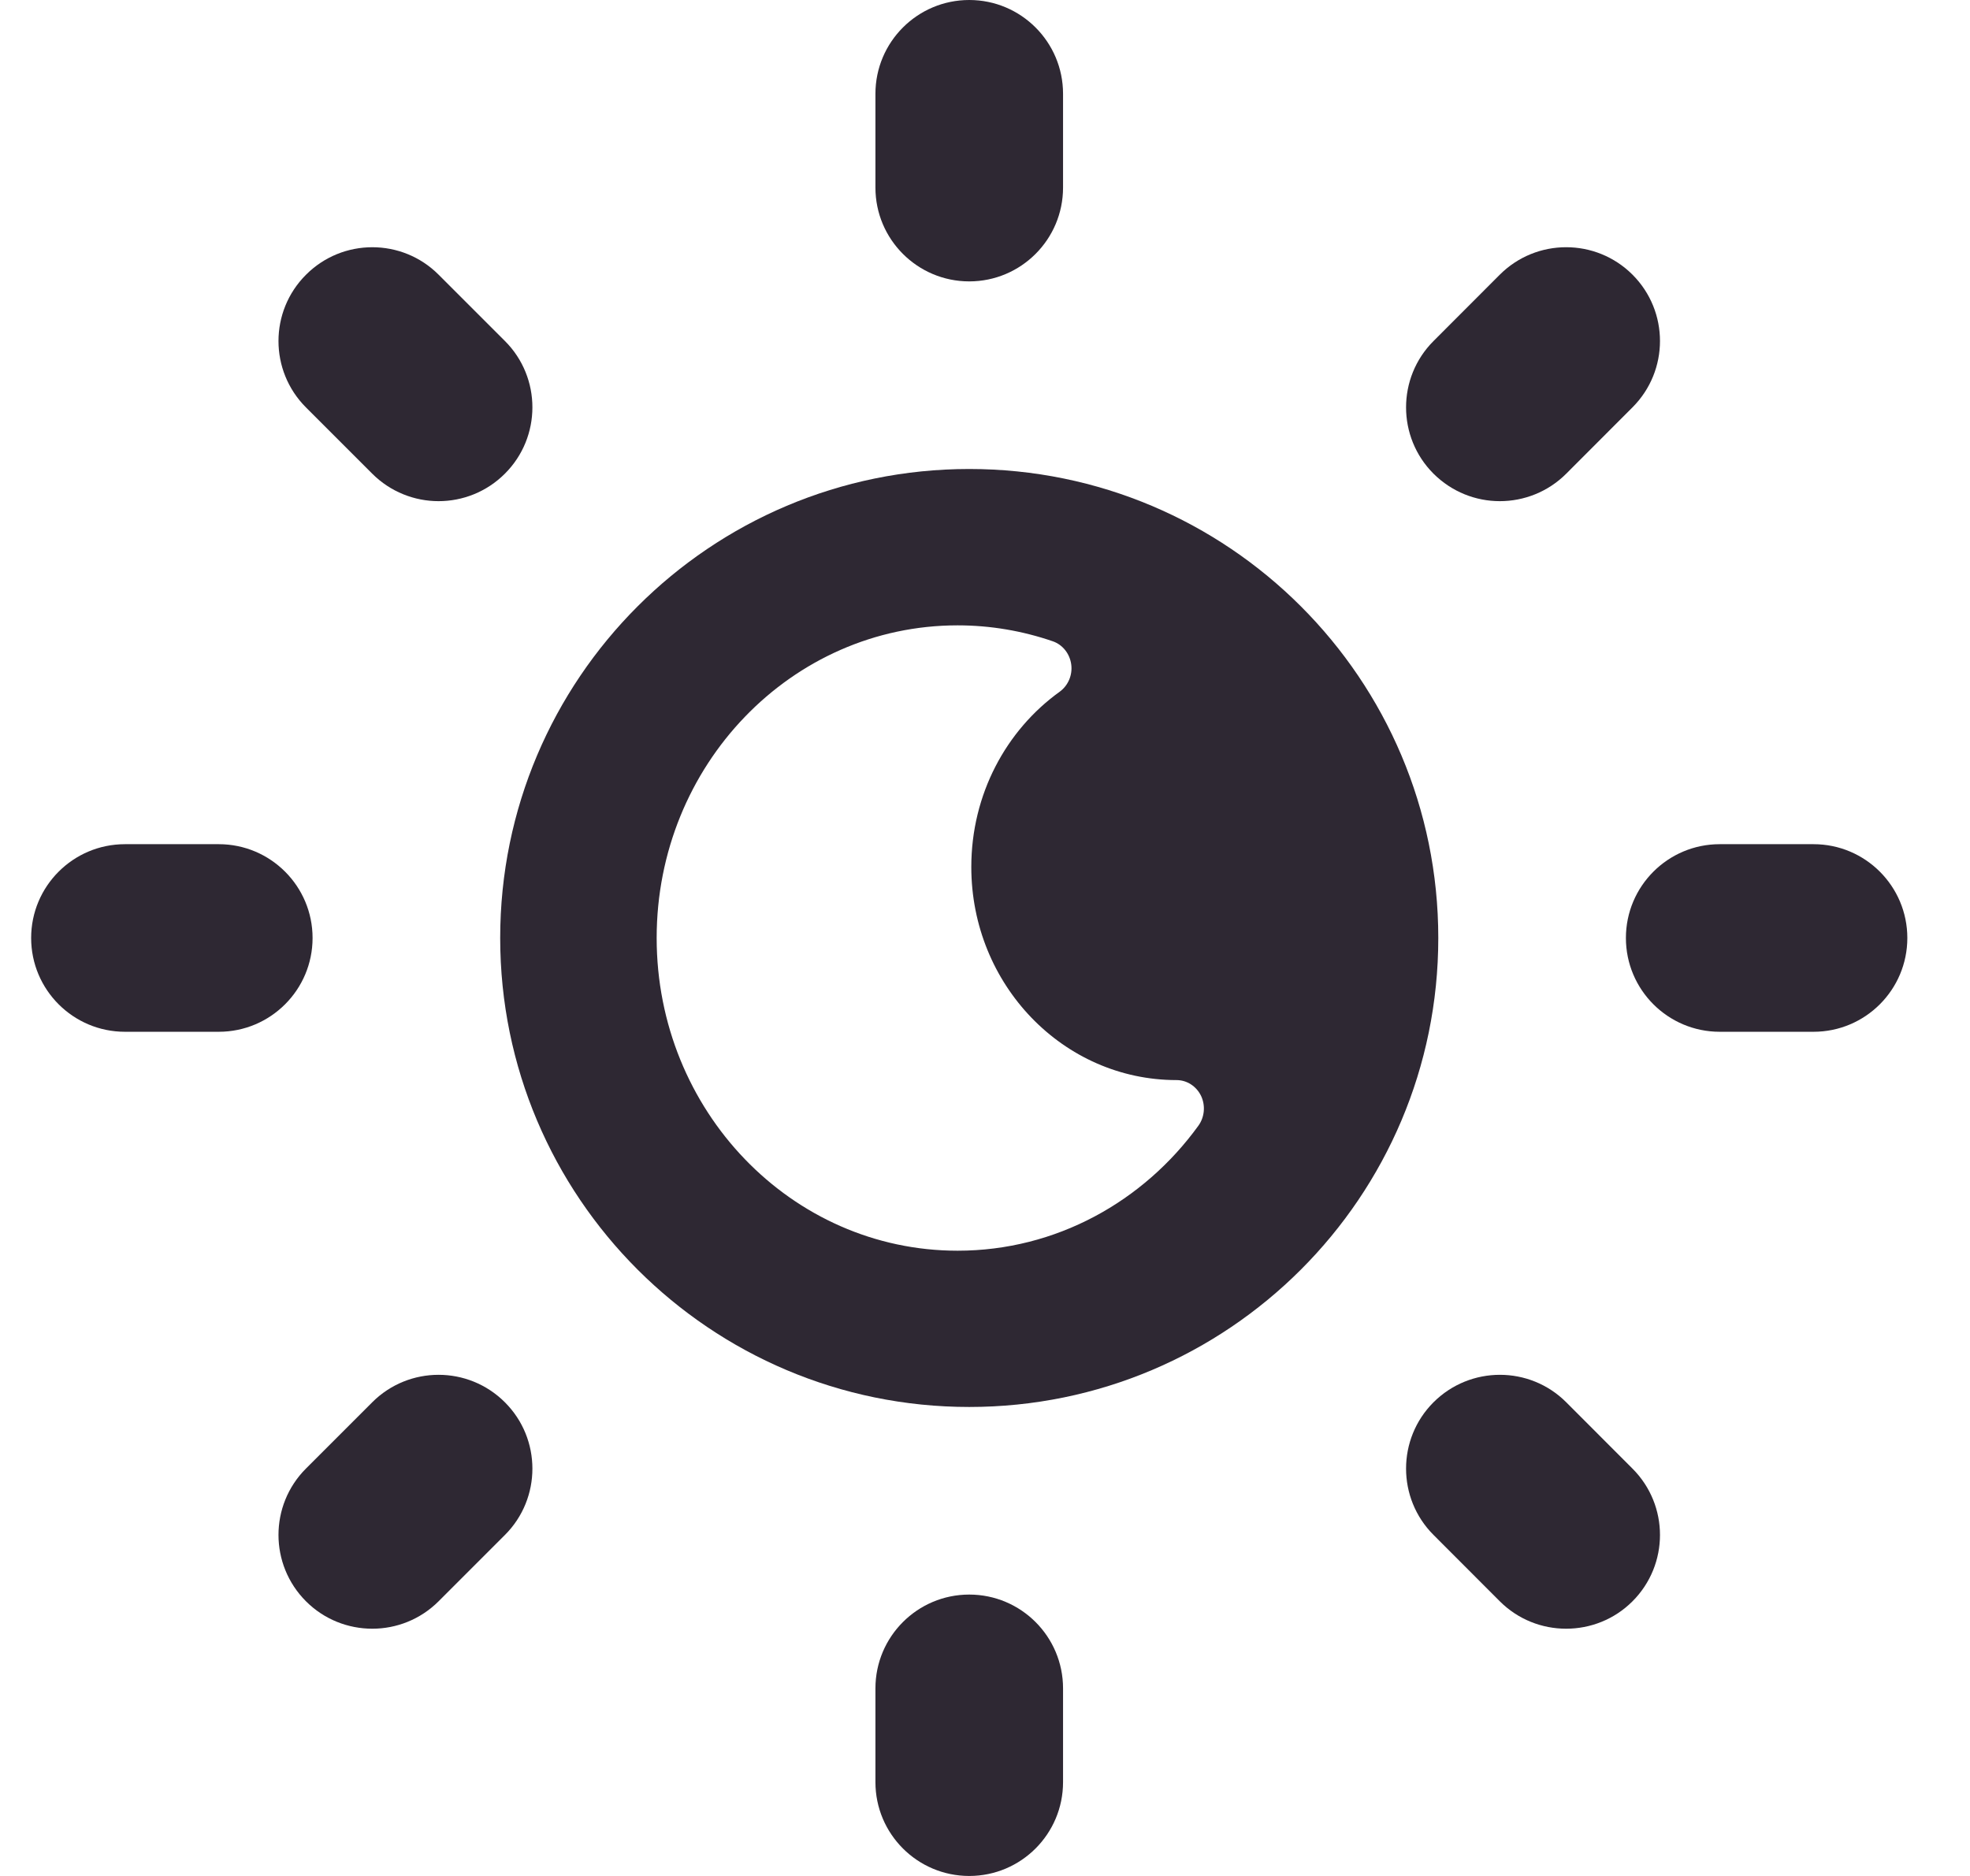
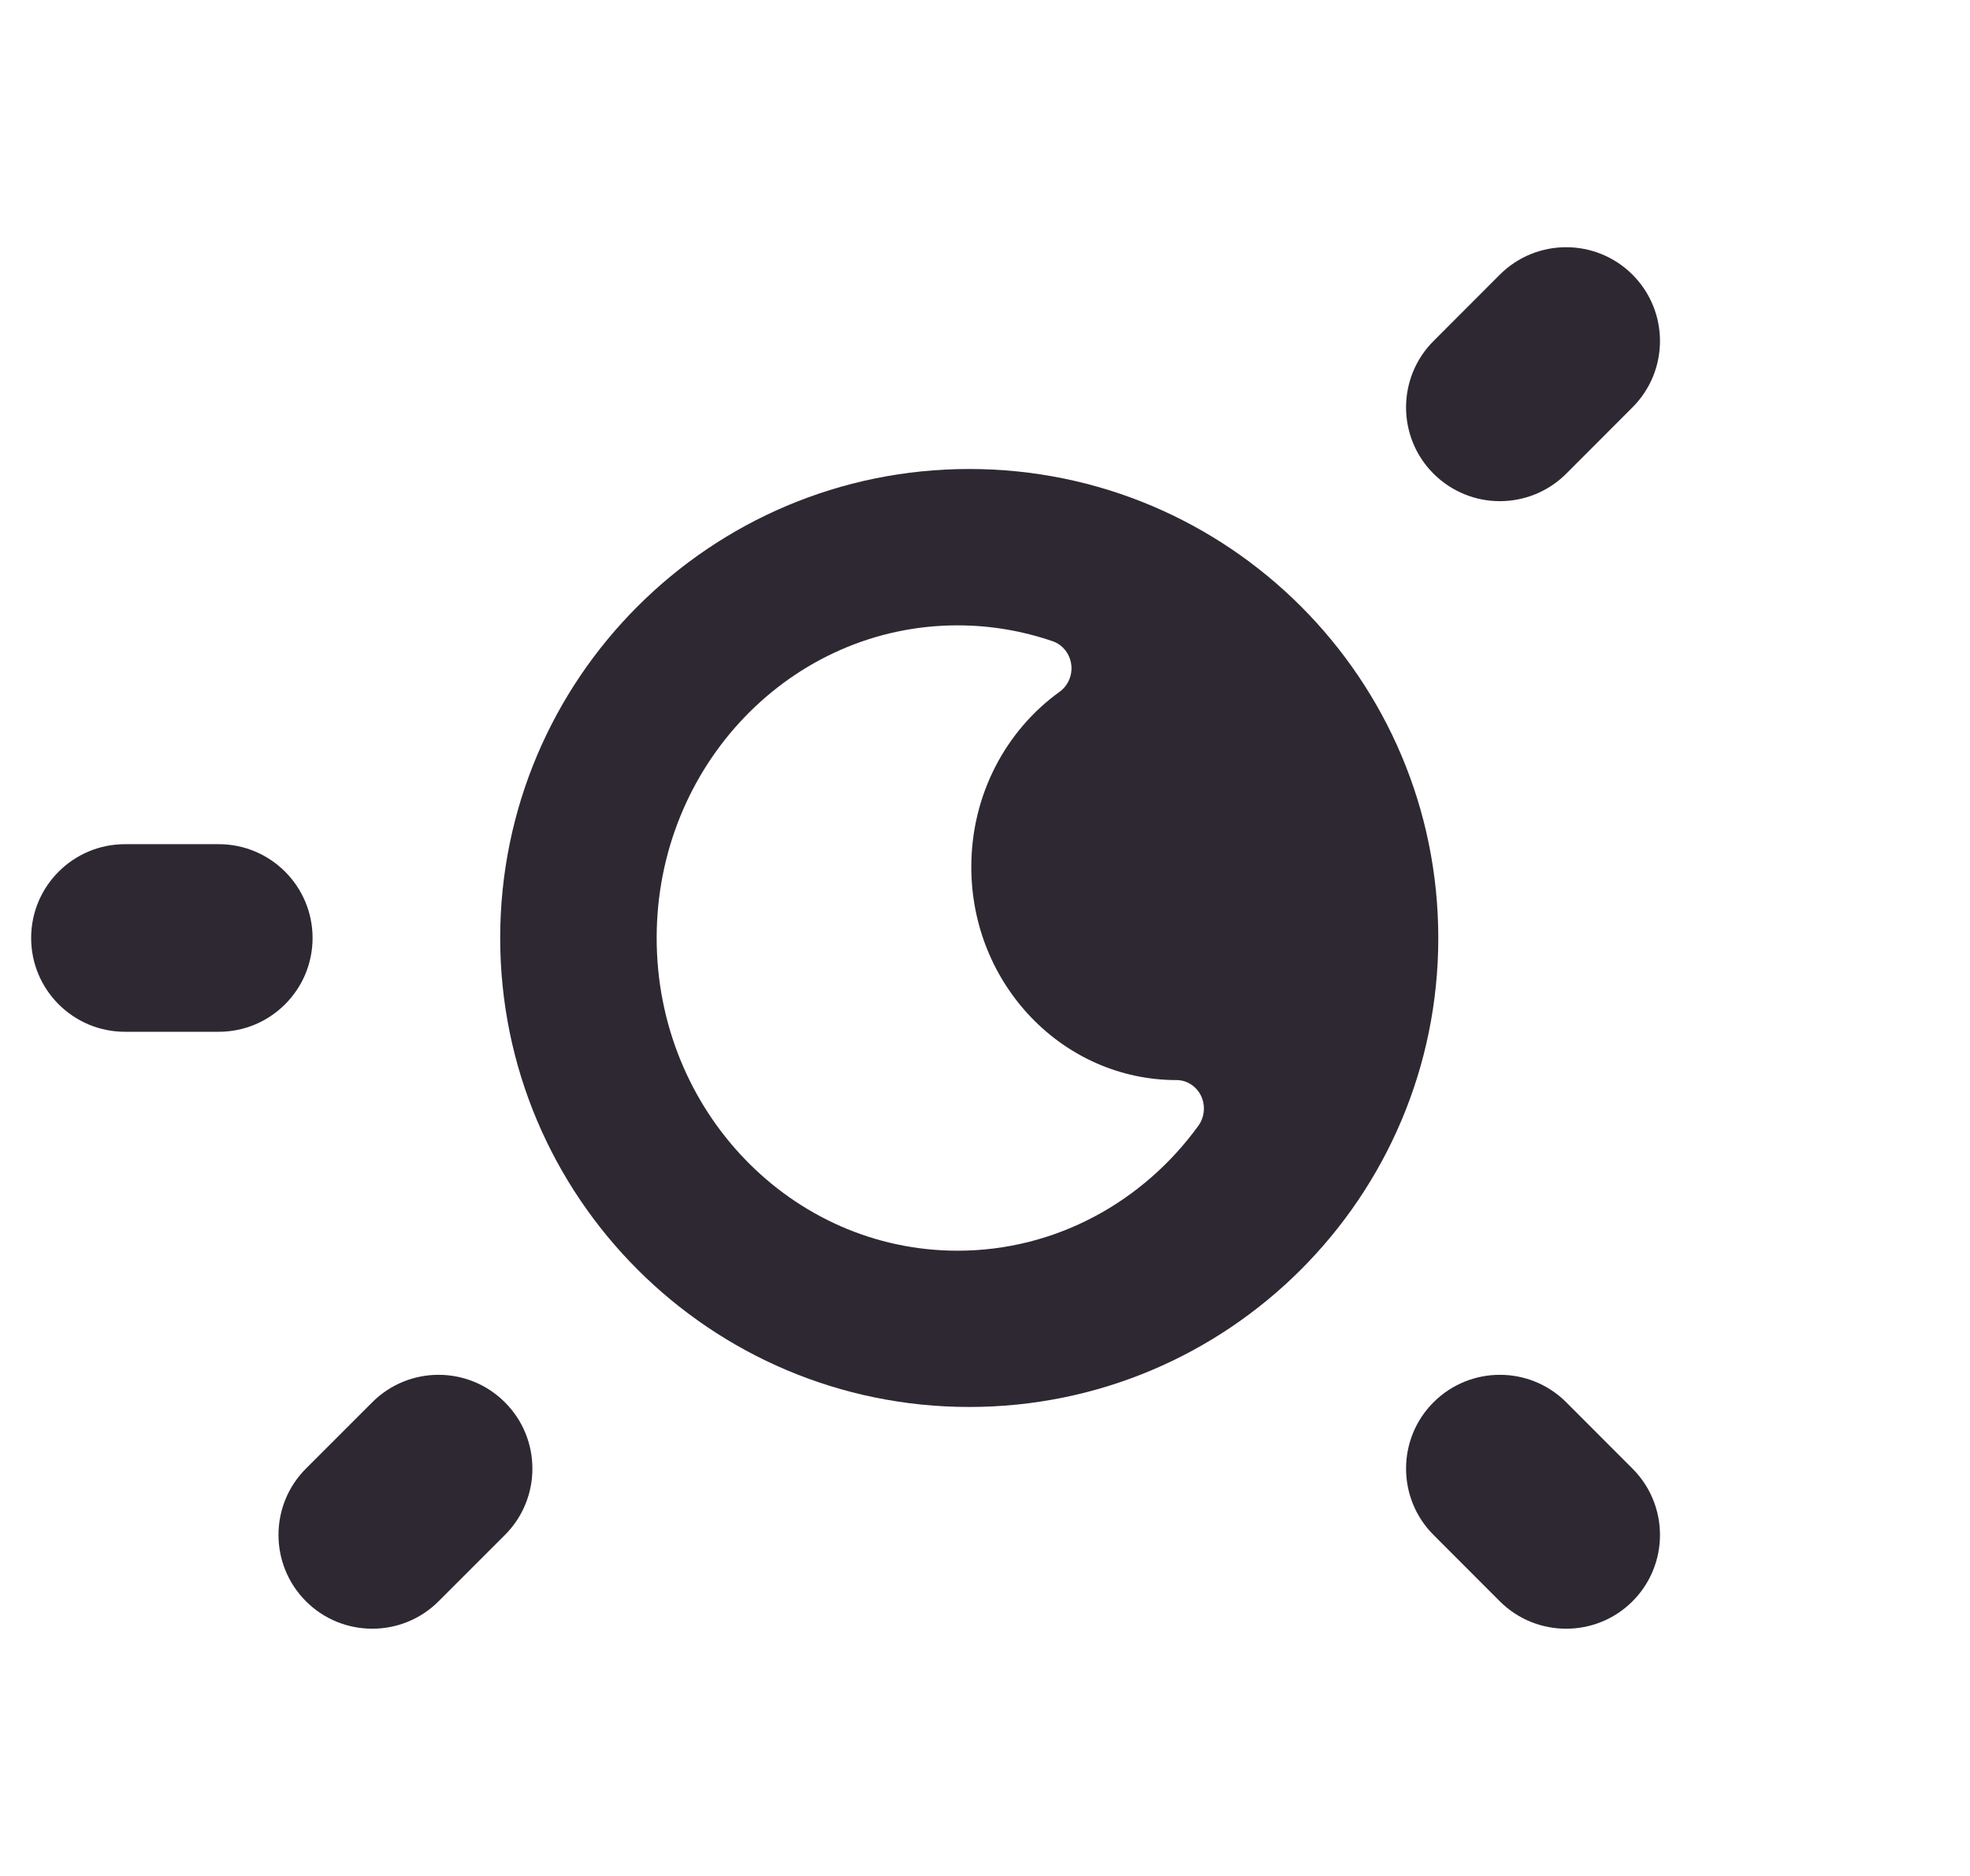
<svg xmlns="http://www.w3.org/2000/svg" width="21" height="20" viewBox="0 0 21 20" fill="none">
  <path fill-rule="evenodd" clip-rule="evenodd" d="M15.332 10C15.332 12.761 13.094 15 10.332 15C7.571 15 5.332 12.761 5.332 10C5.332 7.239 7.571 5 10.332 5C13.094 5 15.332 7.239 15.332 10ZM7 10C7 8.159 8.436 6.667 10.208 6.667C10.562 6.667 10.903 6.727 11.223 6.837C11.327 6.873 11.403 6.968 11.419 7.082C11.435 7.195 11.387 7.308 11.297 7.374C10.726 7.784 10.354 8.468 10.354 9.243C10.354 10.498 11.334 11.515 12.542 11.515C12.652 11.515 12.753 11.58 12.803 11.683C12.852 11.786 12.841 11.909 12.775 12.001C12.19 12.809 11.258 13.334 10.208 13.334C8.436 13.334 7 11.841 7 10Z" fill="#2E2833" />
-   <path d="M10.332 3C9.78 3 9.332 2.552 9.332 2V1C9.332 0.448 9.78 0 10.332 0C10.884 0 11.332 0.448 11.332 1V2C11.332 2.552 10.884 3 10.332 3Z" fill="#2E2833" />
  <path d="M15.988 5.343C15.732 5.343 15.477 5.245 15.281 5.05C14.891 4.66 14.891 4.026 15.281 3.636L15.987 2.929C16.378 2.538 17.011 2.538 17.402 2.928C17.793 3.319 17.793 3.952 17.402 4.343L16.696 5.05C16.501 5.245 16.244 5.343 15.988 5.343Z" fill="#2E2833" />
-   <path d="M19.332 11H18.332C17.78 11 17.332 10.552 17.332 10C17.332 9.448 17.78 9 18.332 9H19.332C19.884 9 20.332 9.448 20.332 10C20.332 10.552 19.884 11 19.332 11Z" fill="#2E2833" />
  <path d="M16.695 17.364C16.439 17.364 16.183 17.267 15.987 17.071L15.281 16.364C14.891 15.974 14.891 15.34 15.281 14.95C15.672 14.56 16.305 14.559 16.696 14.95L17.402 15.657C17.793 16.048 17.793 16.681 17.402 17.072C17.207 17.267 16.951 17.364 16.695 17.364Z" fill="#2E2833" />
-   <path d="M10.332 20C9.78 20 9.332 19.552 9.332 19V18C9.332 17.448 9.78 17 10.332 17C10.884 17 11.332 17.448 11.332 18V19C11.332 19.552 10.884 20 10.332 20Z" fill="#2E2833" />
  <path d="M3.969 17.364C3.713 17.364 3.457 17.267 3.262 17.072C2.871 16.681 2.871 16.048 3.261 15.657L3.968 14.95C4.359 14.559 4.992 14.56 5.382 14.95C5.773 15.34 5.773 15.974 5.383 16.364L4.676 17.071C4.481 17.266 4.225 17.364 3.969 17.364Z" fill="#2E2833" />
  <path d="M2.332 11H1.332C0.78 11 0.332 10.552 0.332 10C0.332 9.448 0.78 9 1.332 9H2.332C2.884 9 3.332 9.448 3.332 10C3.332 10.552 2.884 11 2.332 11Z" fill="#2E2833" />
-   <path d="M4.675 5.343C4.42 5.343 4.163 5.245 3.968 5.05L3.261 4.343C2.871 3.952 2.871 3.319 3.262 2.929C3.652 2.538 4.286 2.538 4.676 2.929L5.383 3.636C5.773 4.026 5.773 4.66 5.382 5.05C5.187 5.245 4.931 5.343 4.675 5.343Z" fill="#2E2833" />
</svg>